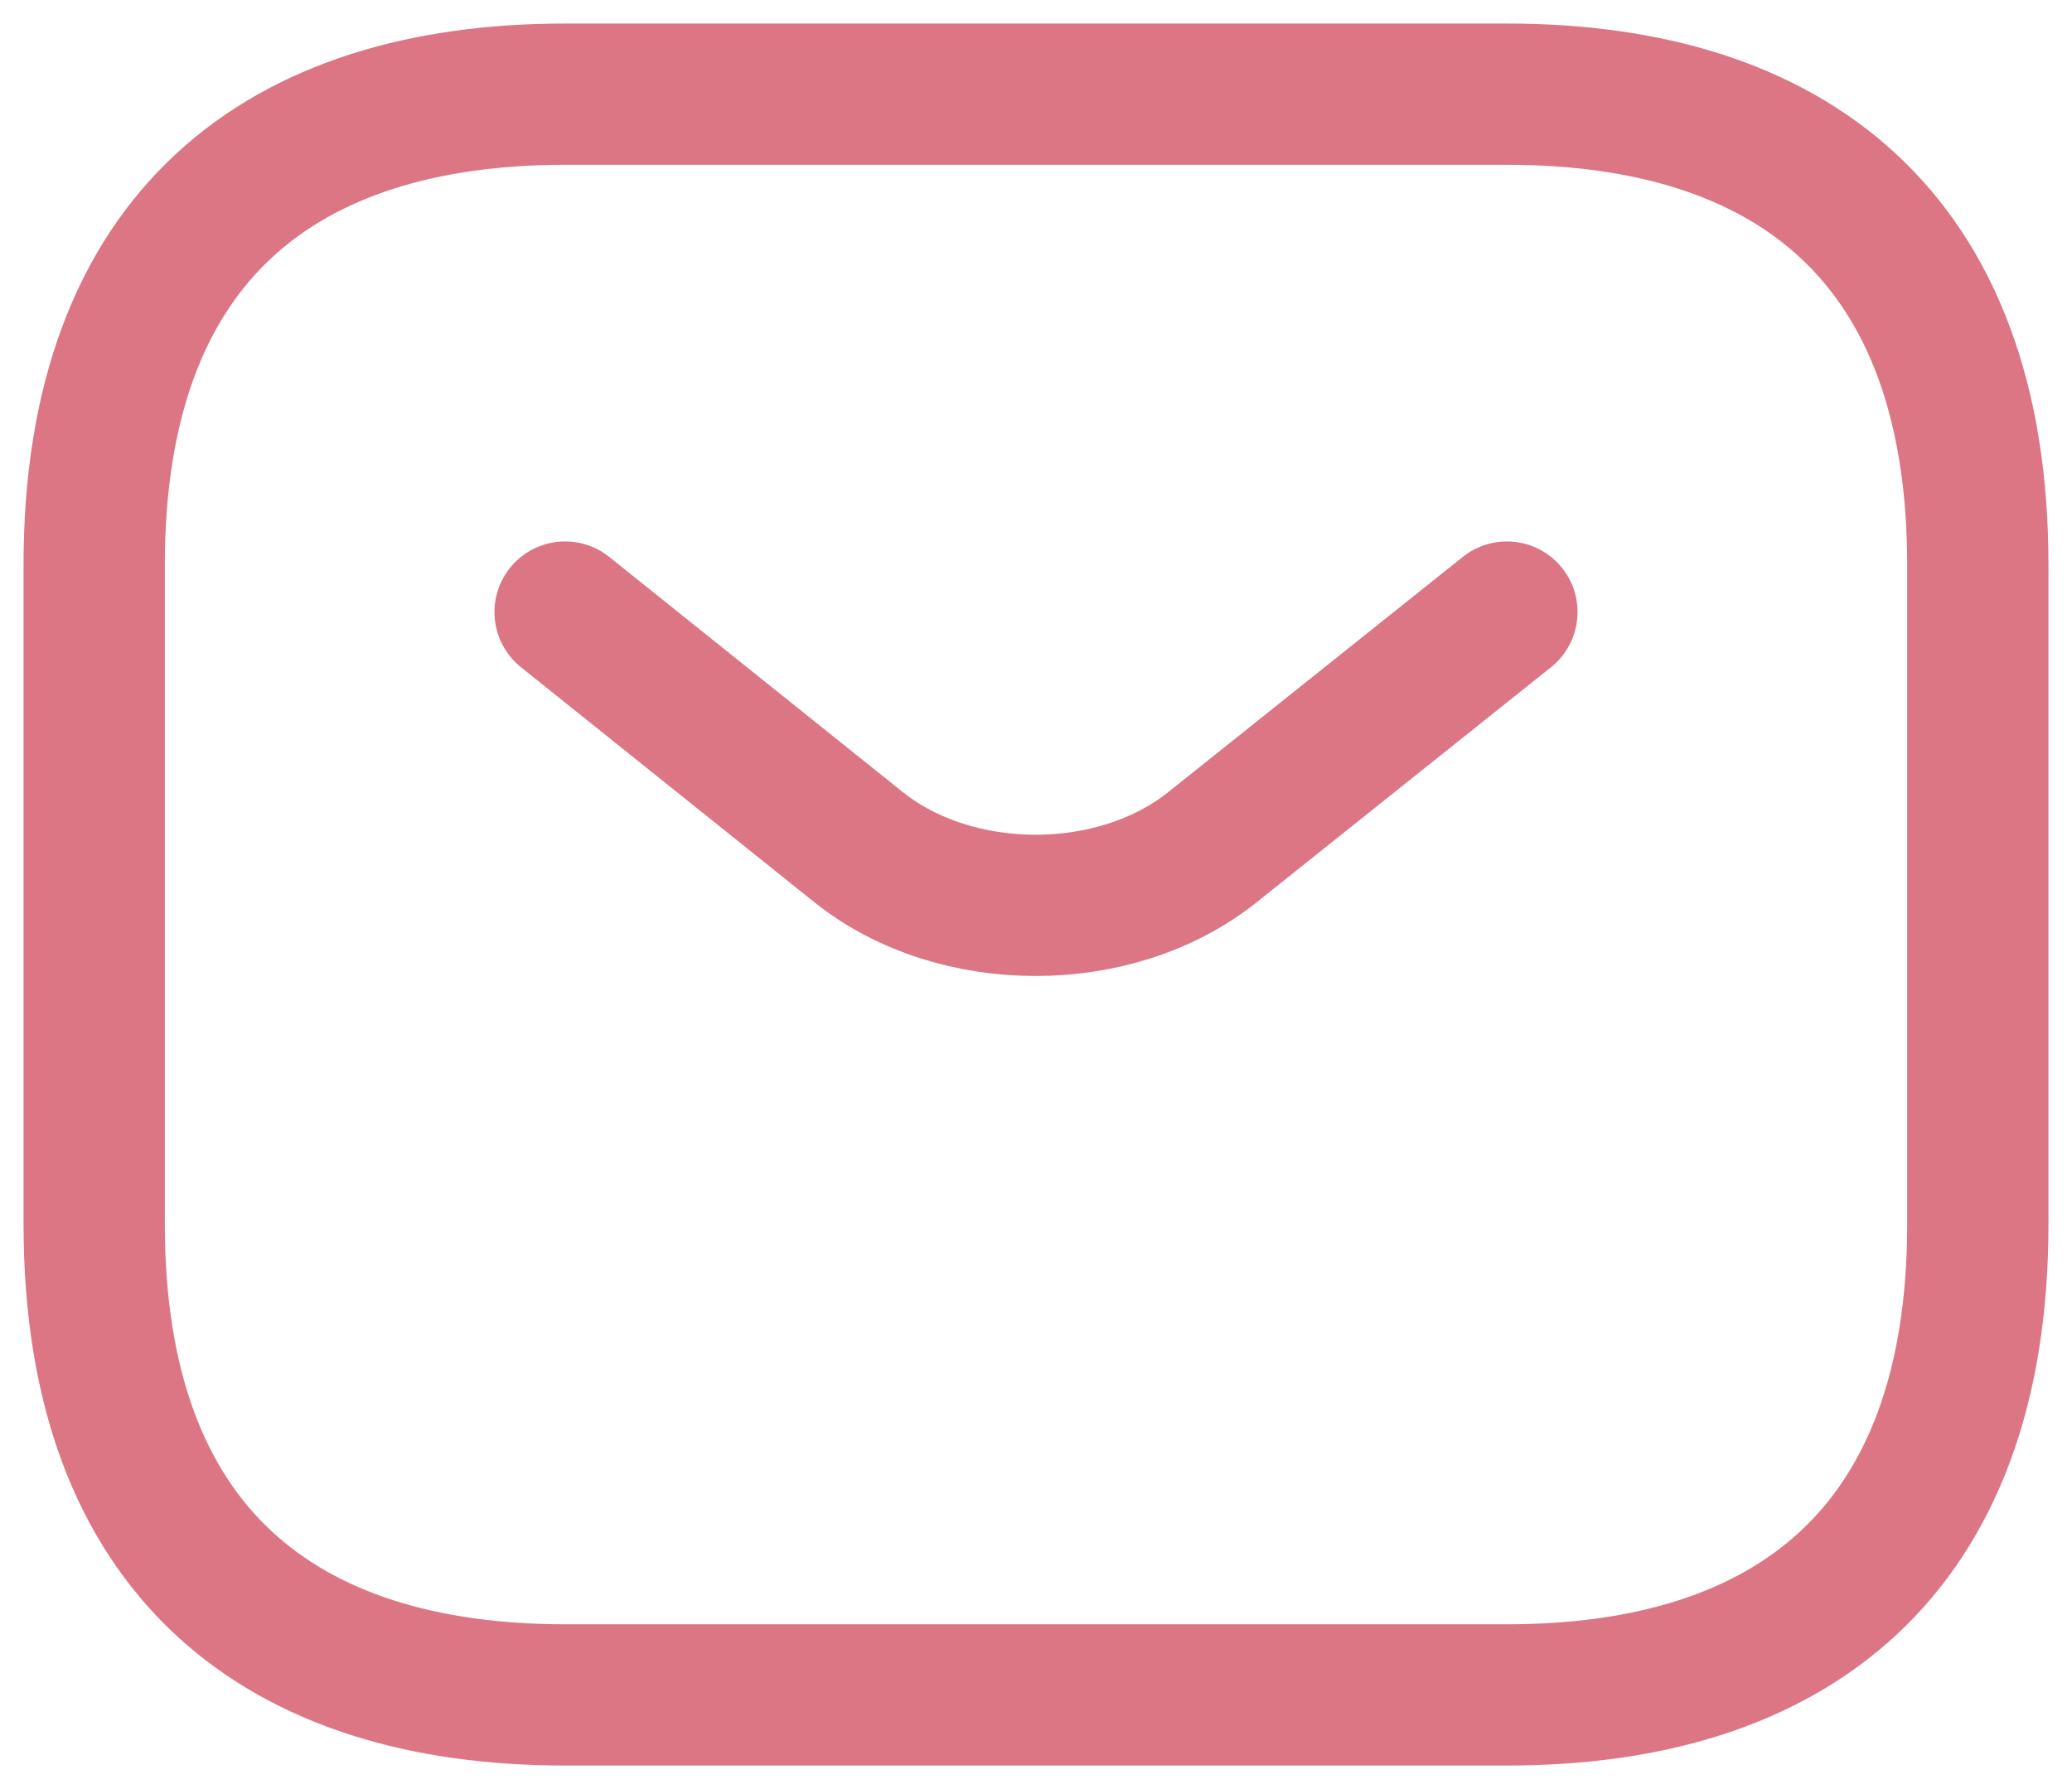
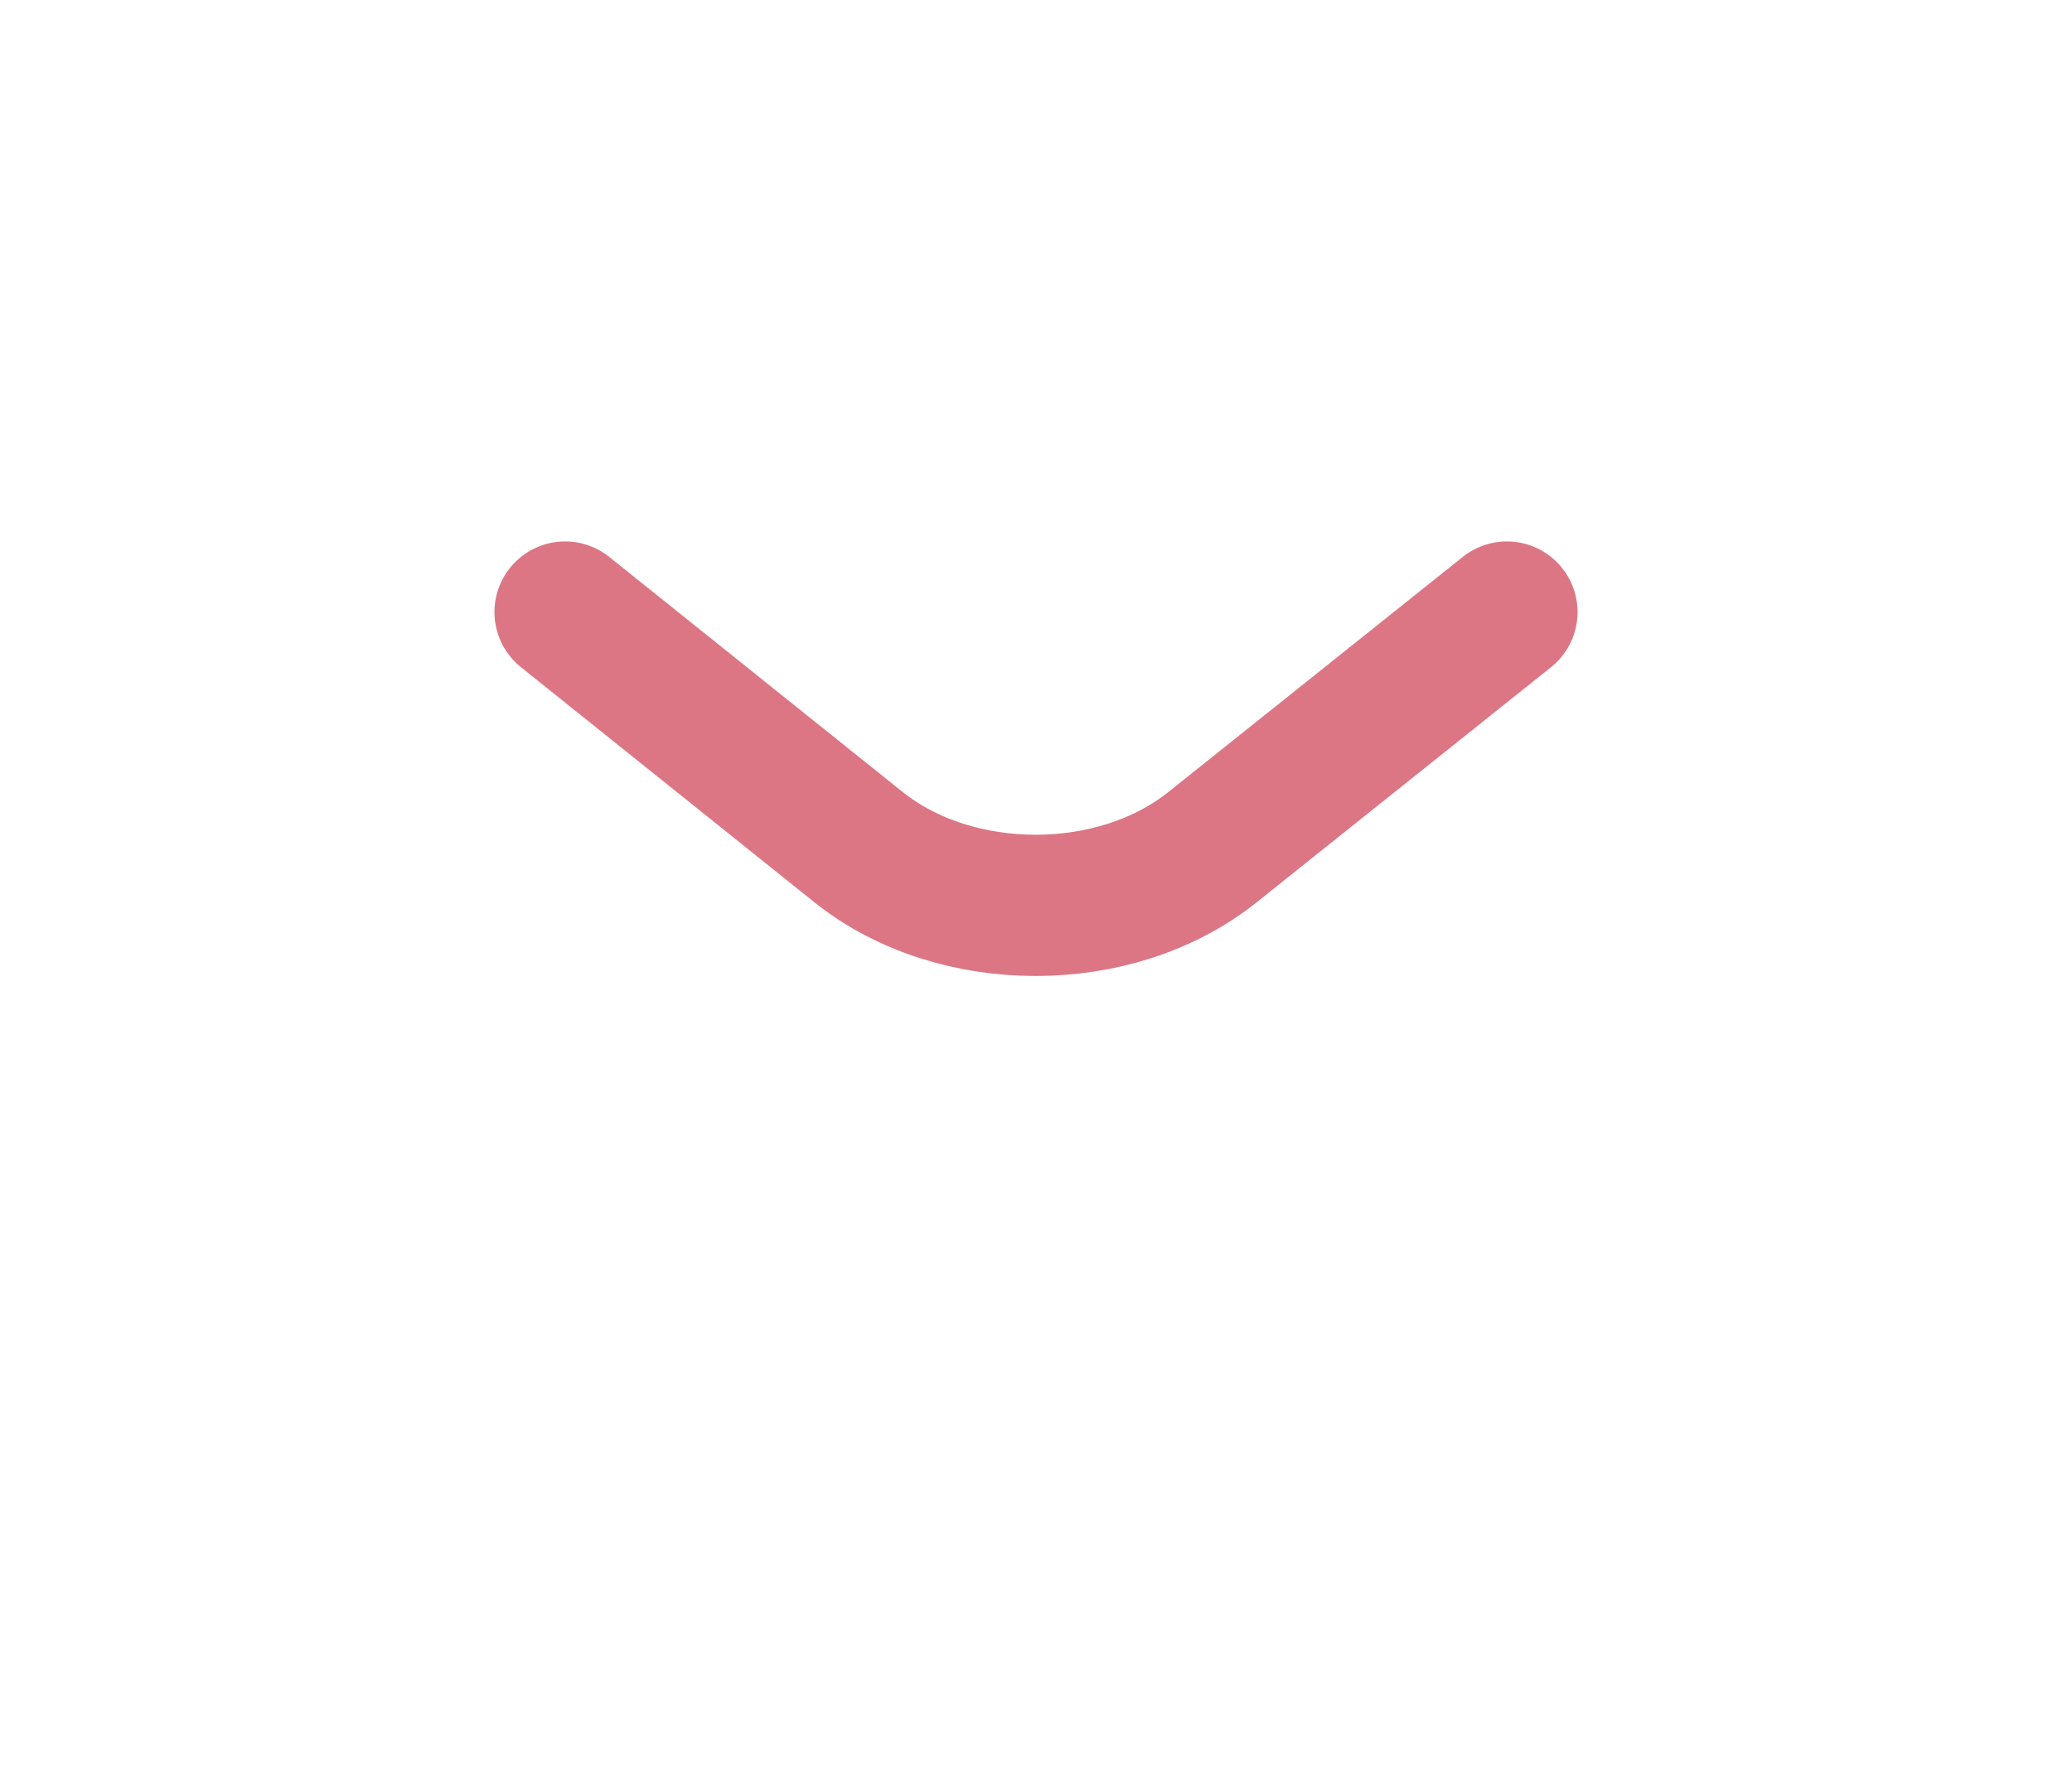
<svg xmlns="http://www.w3.org/2000/svg" width="44" height="38" viewBox="0 0 44 38" fill="none">
-   <path d="M32 36H12C6 36 2 33 2 26V12C2 5 6 2 12 2H32C38 2 42 5 42 12V26C42 33 38 36 32 36Z" stroke="#DC7684" stroke-width="3" stroke-miterlimit="10" stroke-linecap="round" stroke-linejoin="round" />
  <path d="M32 13L25.74 18C23.68 19.64 20.3 19.64 18.24 18L12 13" stroke="#DC7684" stroke-width="3" stroke-miterlimit="10" stroke-linecap="round" stroke-linejoin="round" />
</svg>